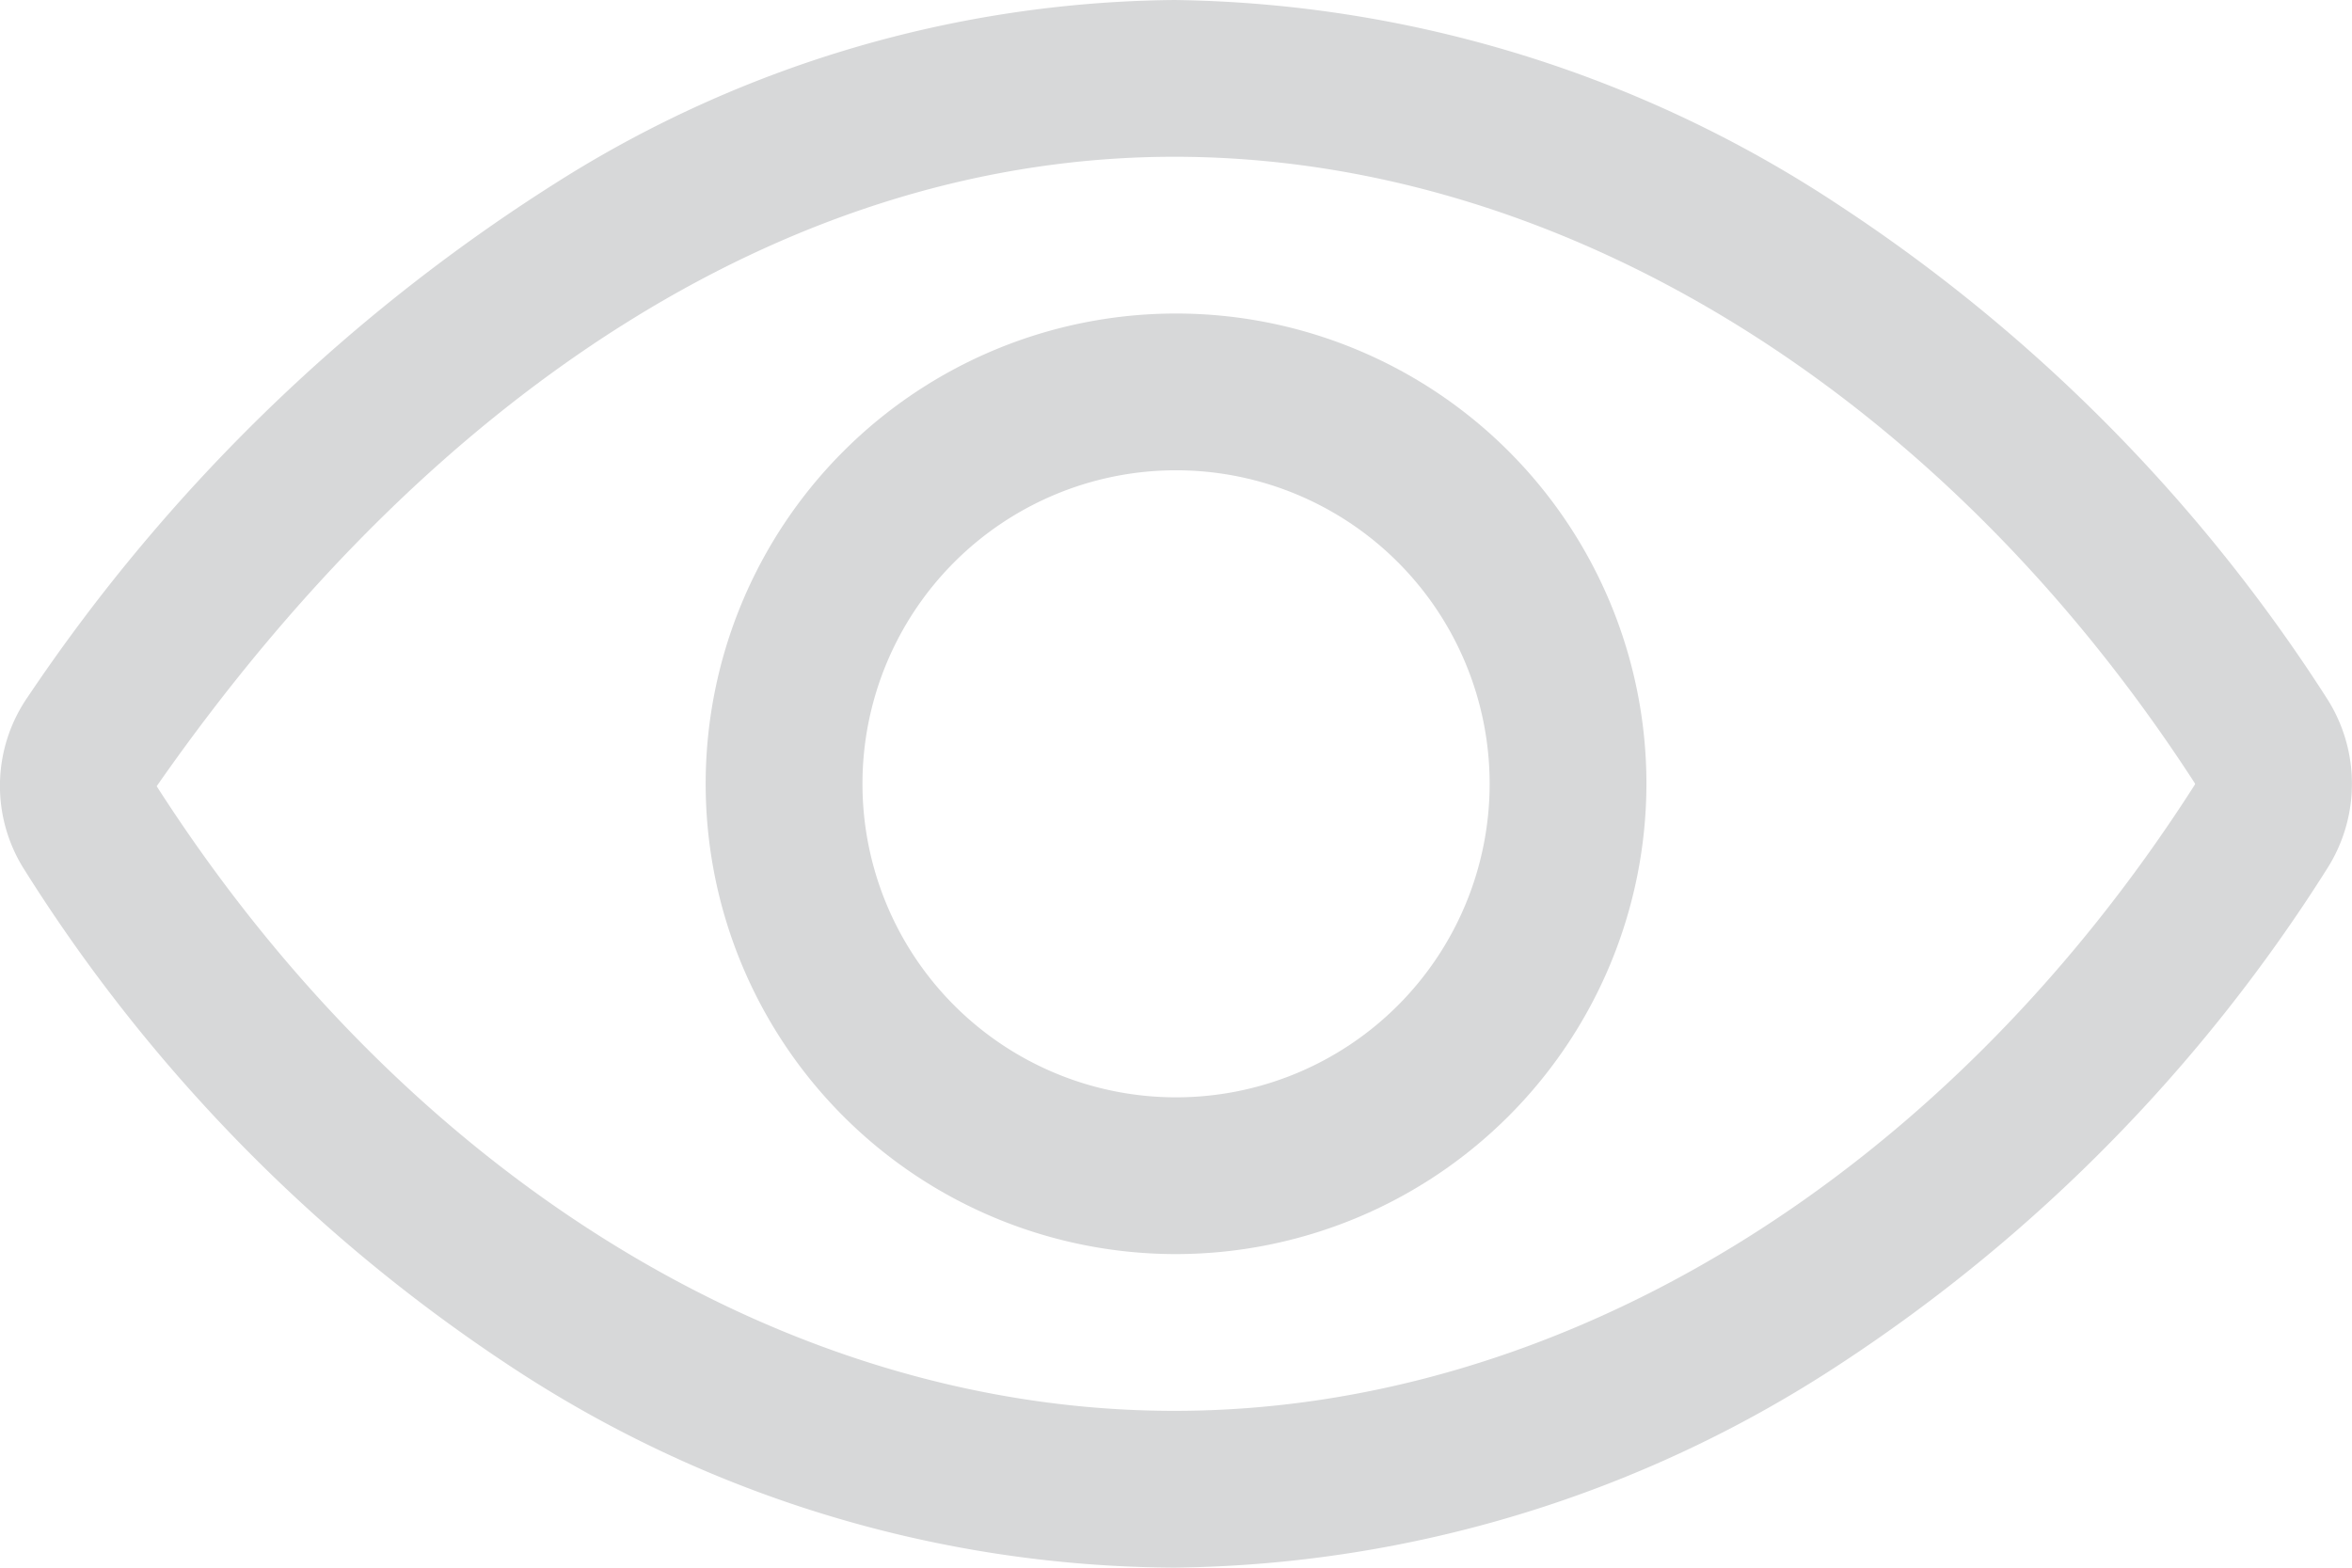
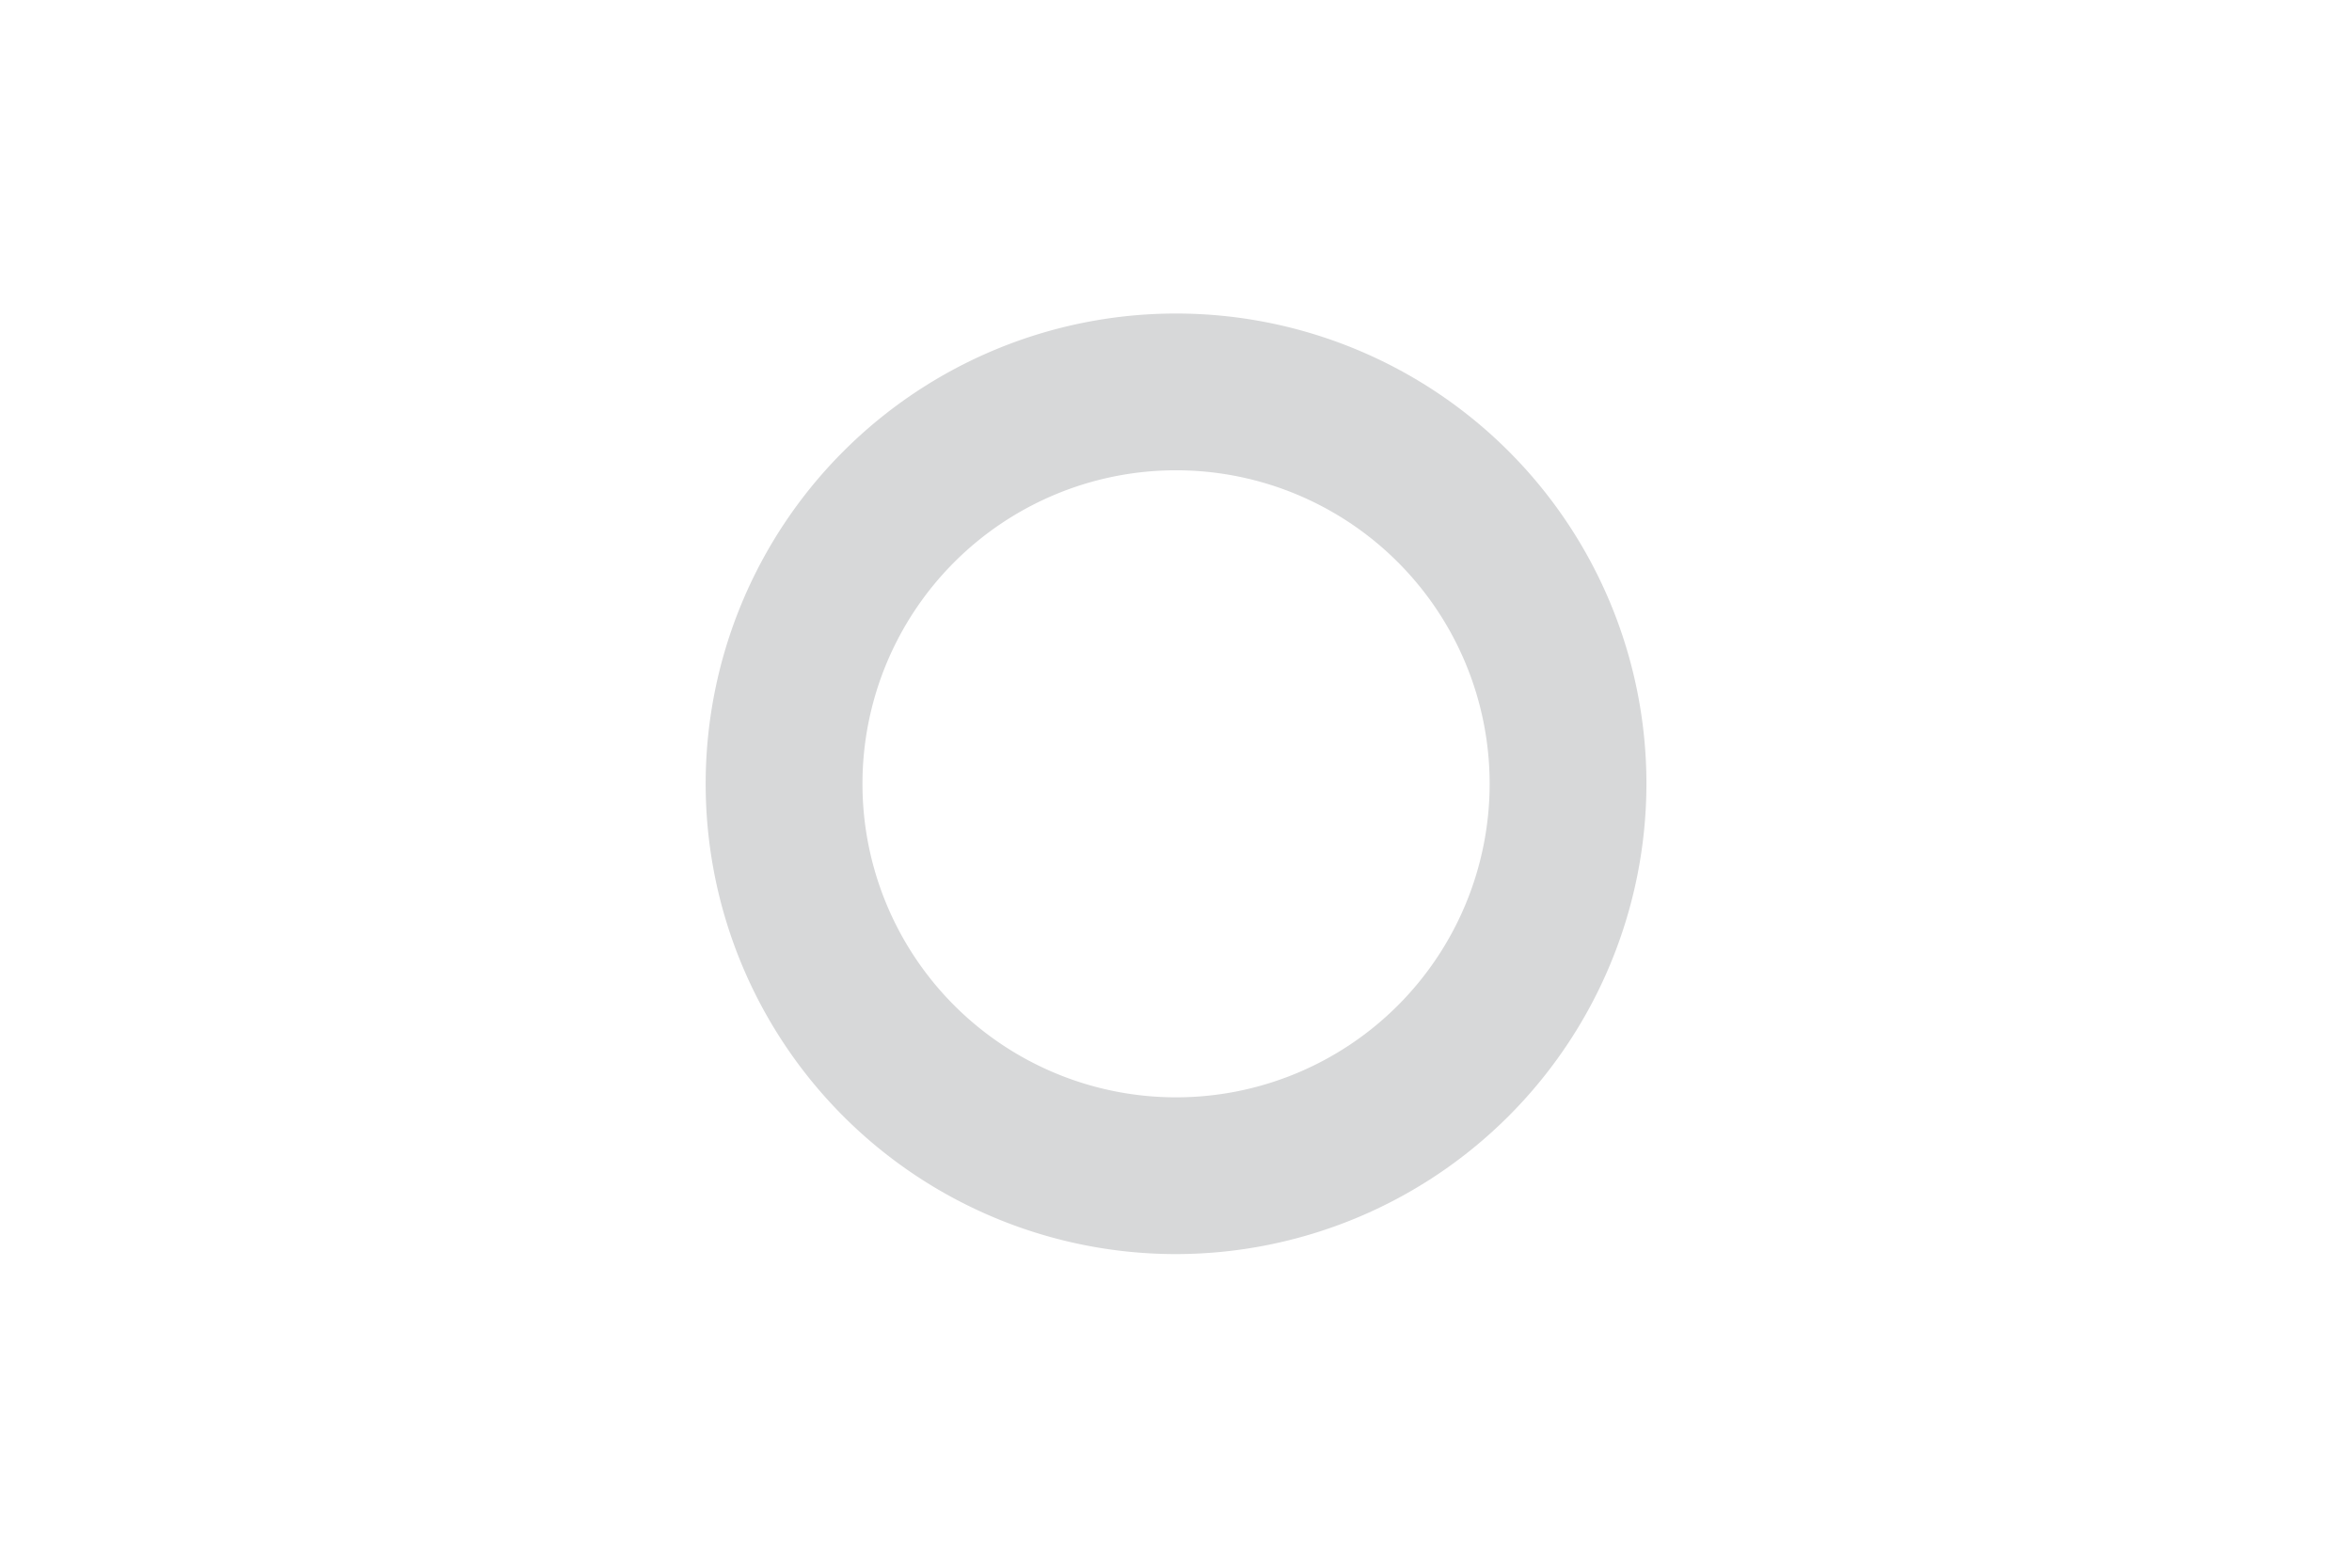
<svg xmlns="http://www.w3.org/2000/svg" width="22.501" height="15" viewBox="0 0 22.501 15">
  <g id="Groupe_302" data-name="Groupe 302" transform="translate(-15.975 -96)">
-     <path id="Tracé_249" data-name="Tracé 249" d="M27.21,111a11.619,11.619,0,0,1-6.389-1.951,15.657,15.657,0,0,1-4.607-4.718,1.494,1.494,0,0,1,.027-1.663,17.087,17.087,0,0,1,5.143-4.975A11.23,11.23,0,0,1,27.21,96a11.789,11.789,0,0,1,6.371,1.972,15.908,15.908,0,0,1,4.655,4.711,1.511,1.511,0,0,1,0,1.632,15.639,15.639,0,0,1-4.643,4.728A11.823,11.823,0,0,1,27.21,111Zm0-13.5c-3.569,0-7.027,2.139-9.736,6.023,2.4,3.743,6.033,5.977,9.736,5.977s7.368-2.241,9.764-5.994c0,0,0-.007,0-.009C34.545,99.743,30.893,97.5,27.21,97.5Z" fill="#d7d8d9" />
    <path id="Tracé_250" data-name="Tracé 250" d="M164.5,169a4.5,4.5,0,1,1,4.5-4.5A4.505,4.505,0,0,1,164.5,169Zm0-7.5a3,3,0,1,0,3,3A3,3,0,0,0,164.5,161.5Z" transform="translate(-137.274 -61)" fill="#d7d8d9" />
  </g>
</svg>